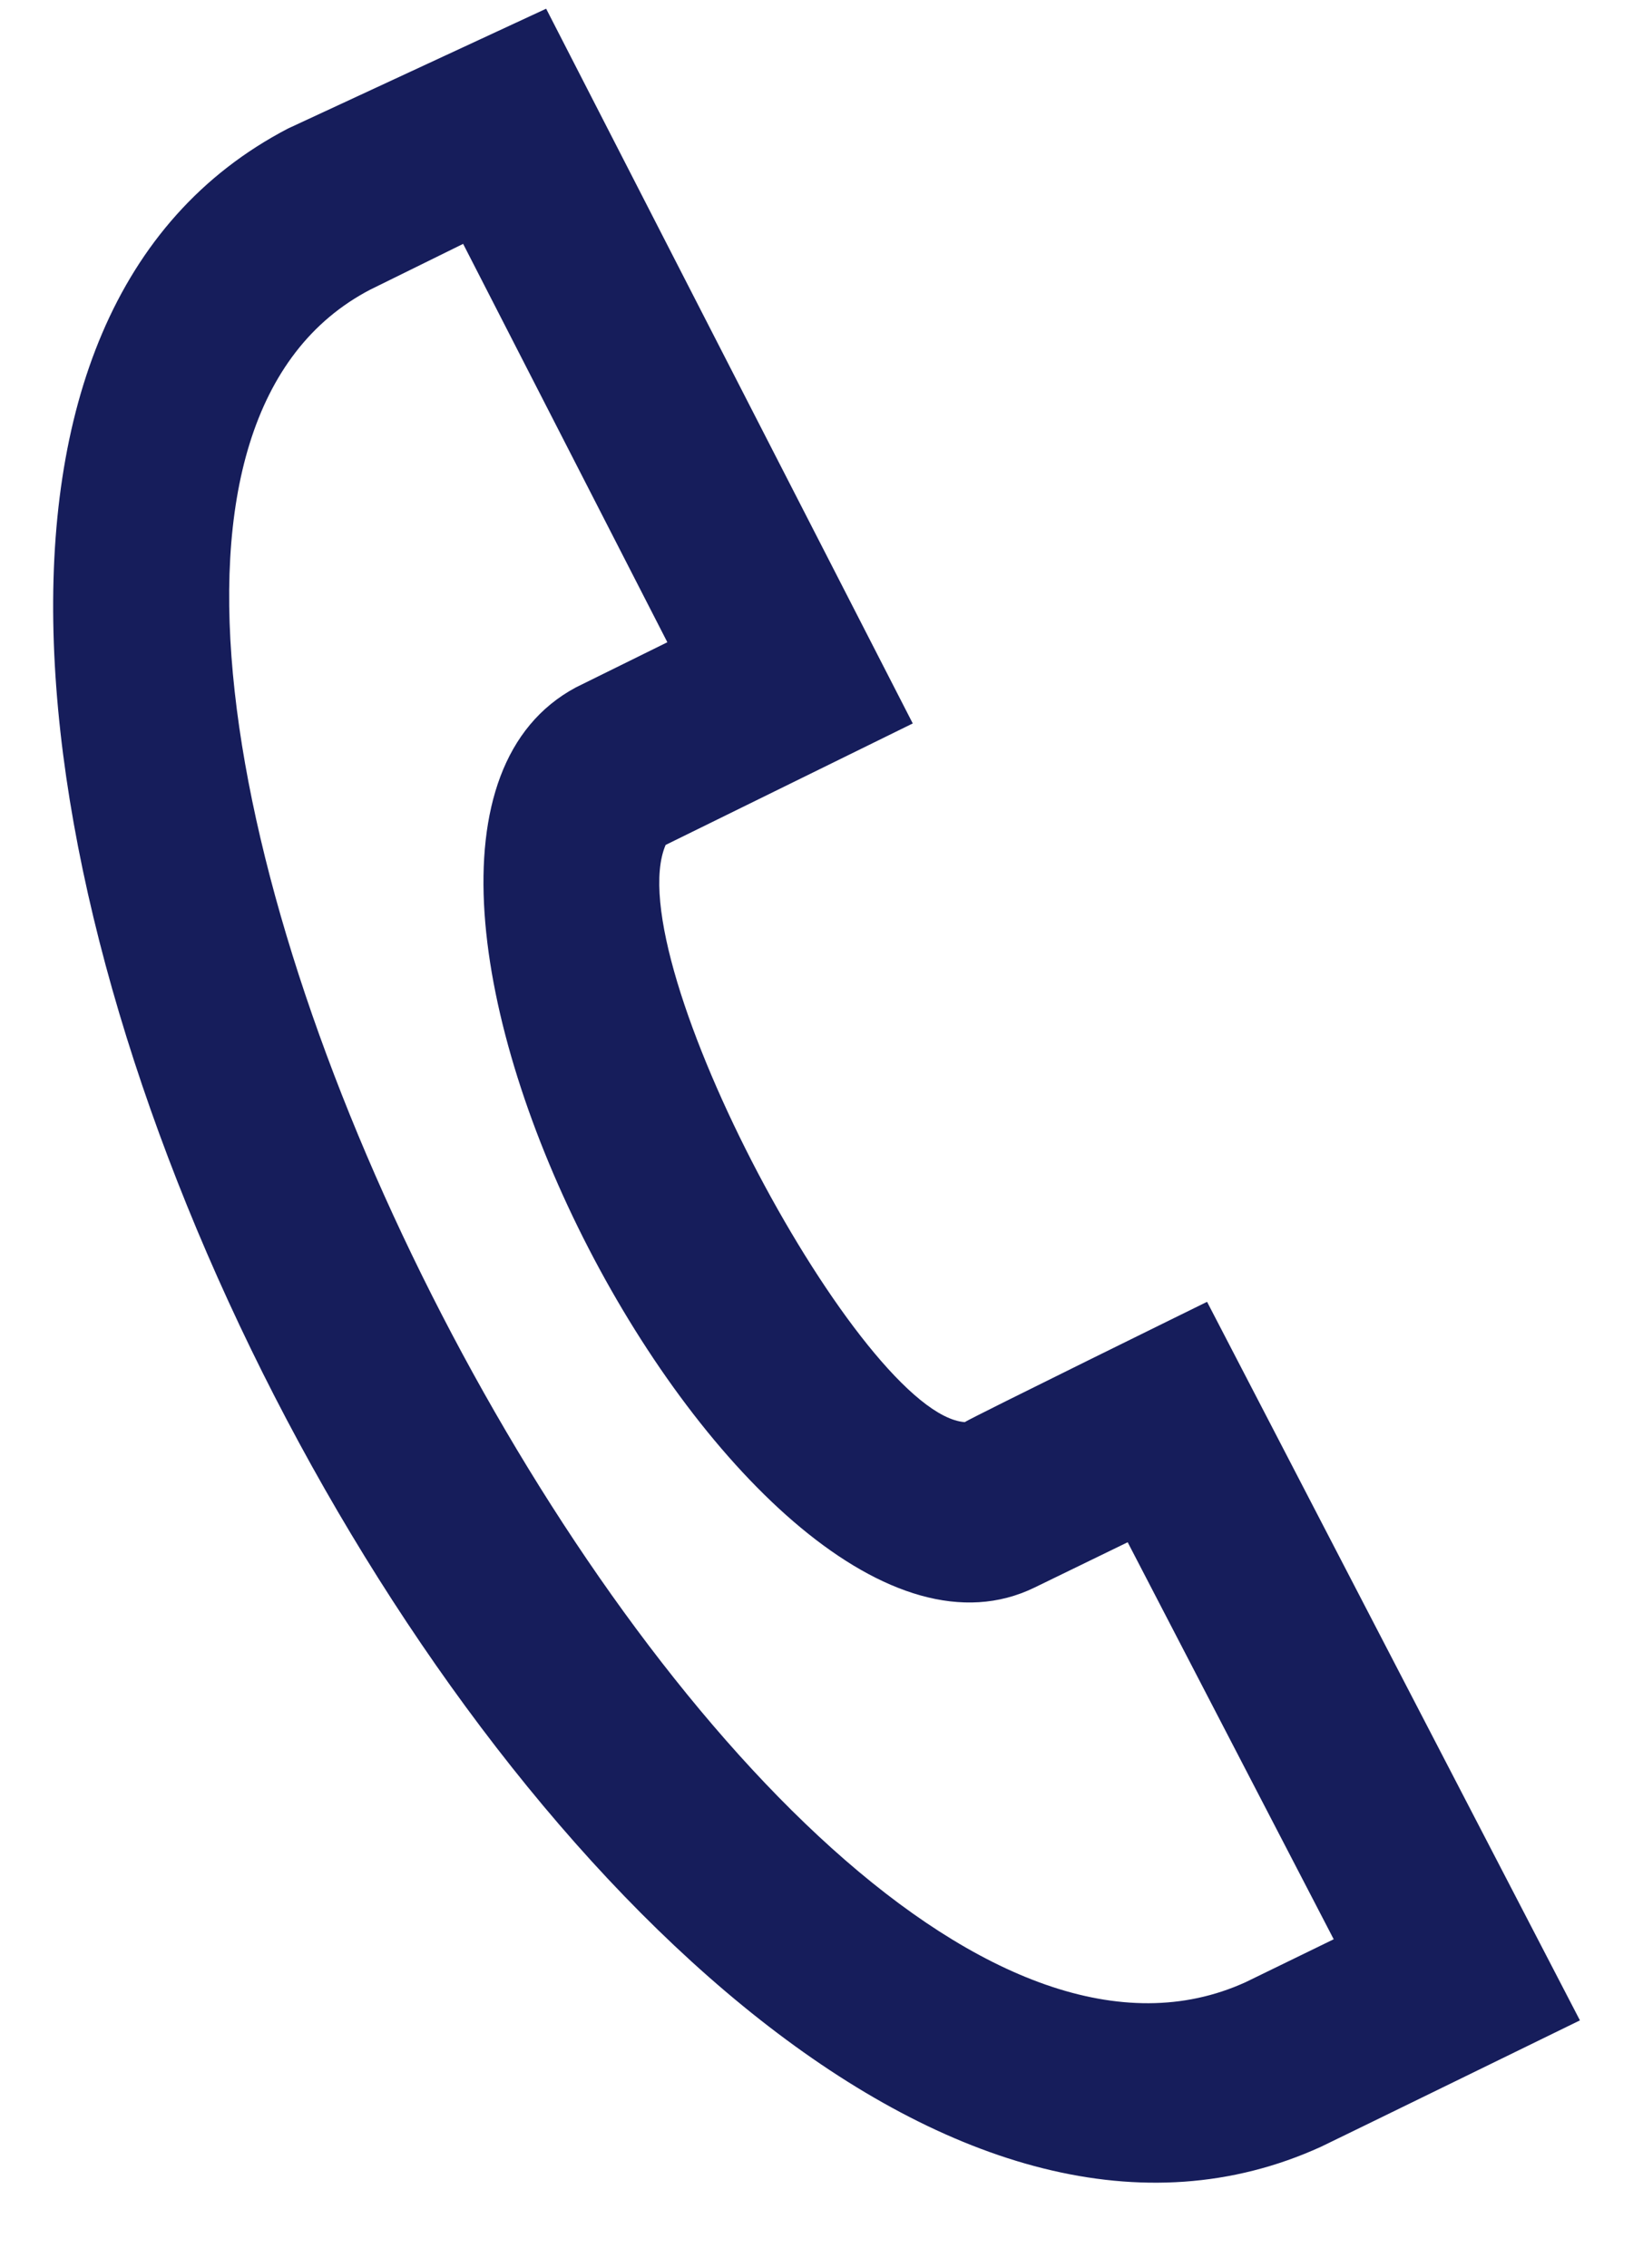
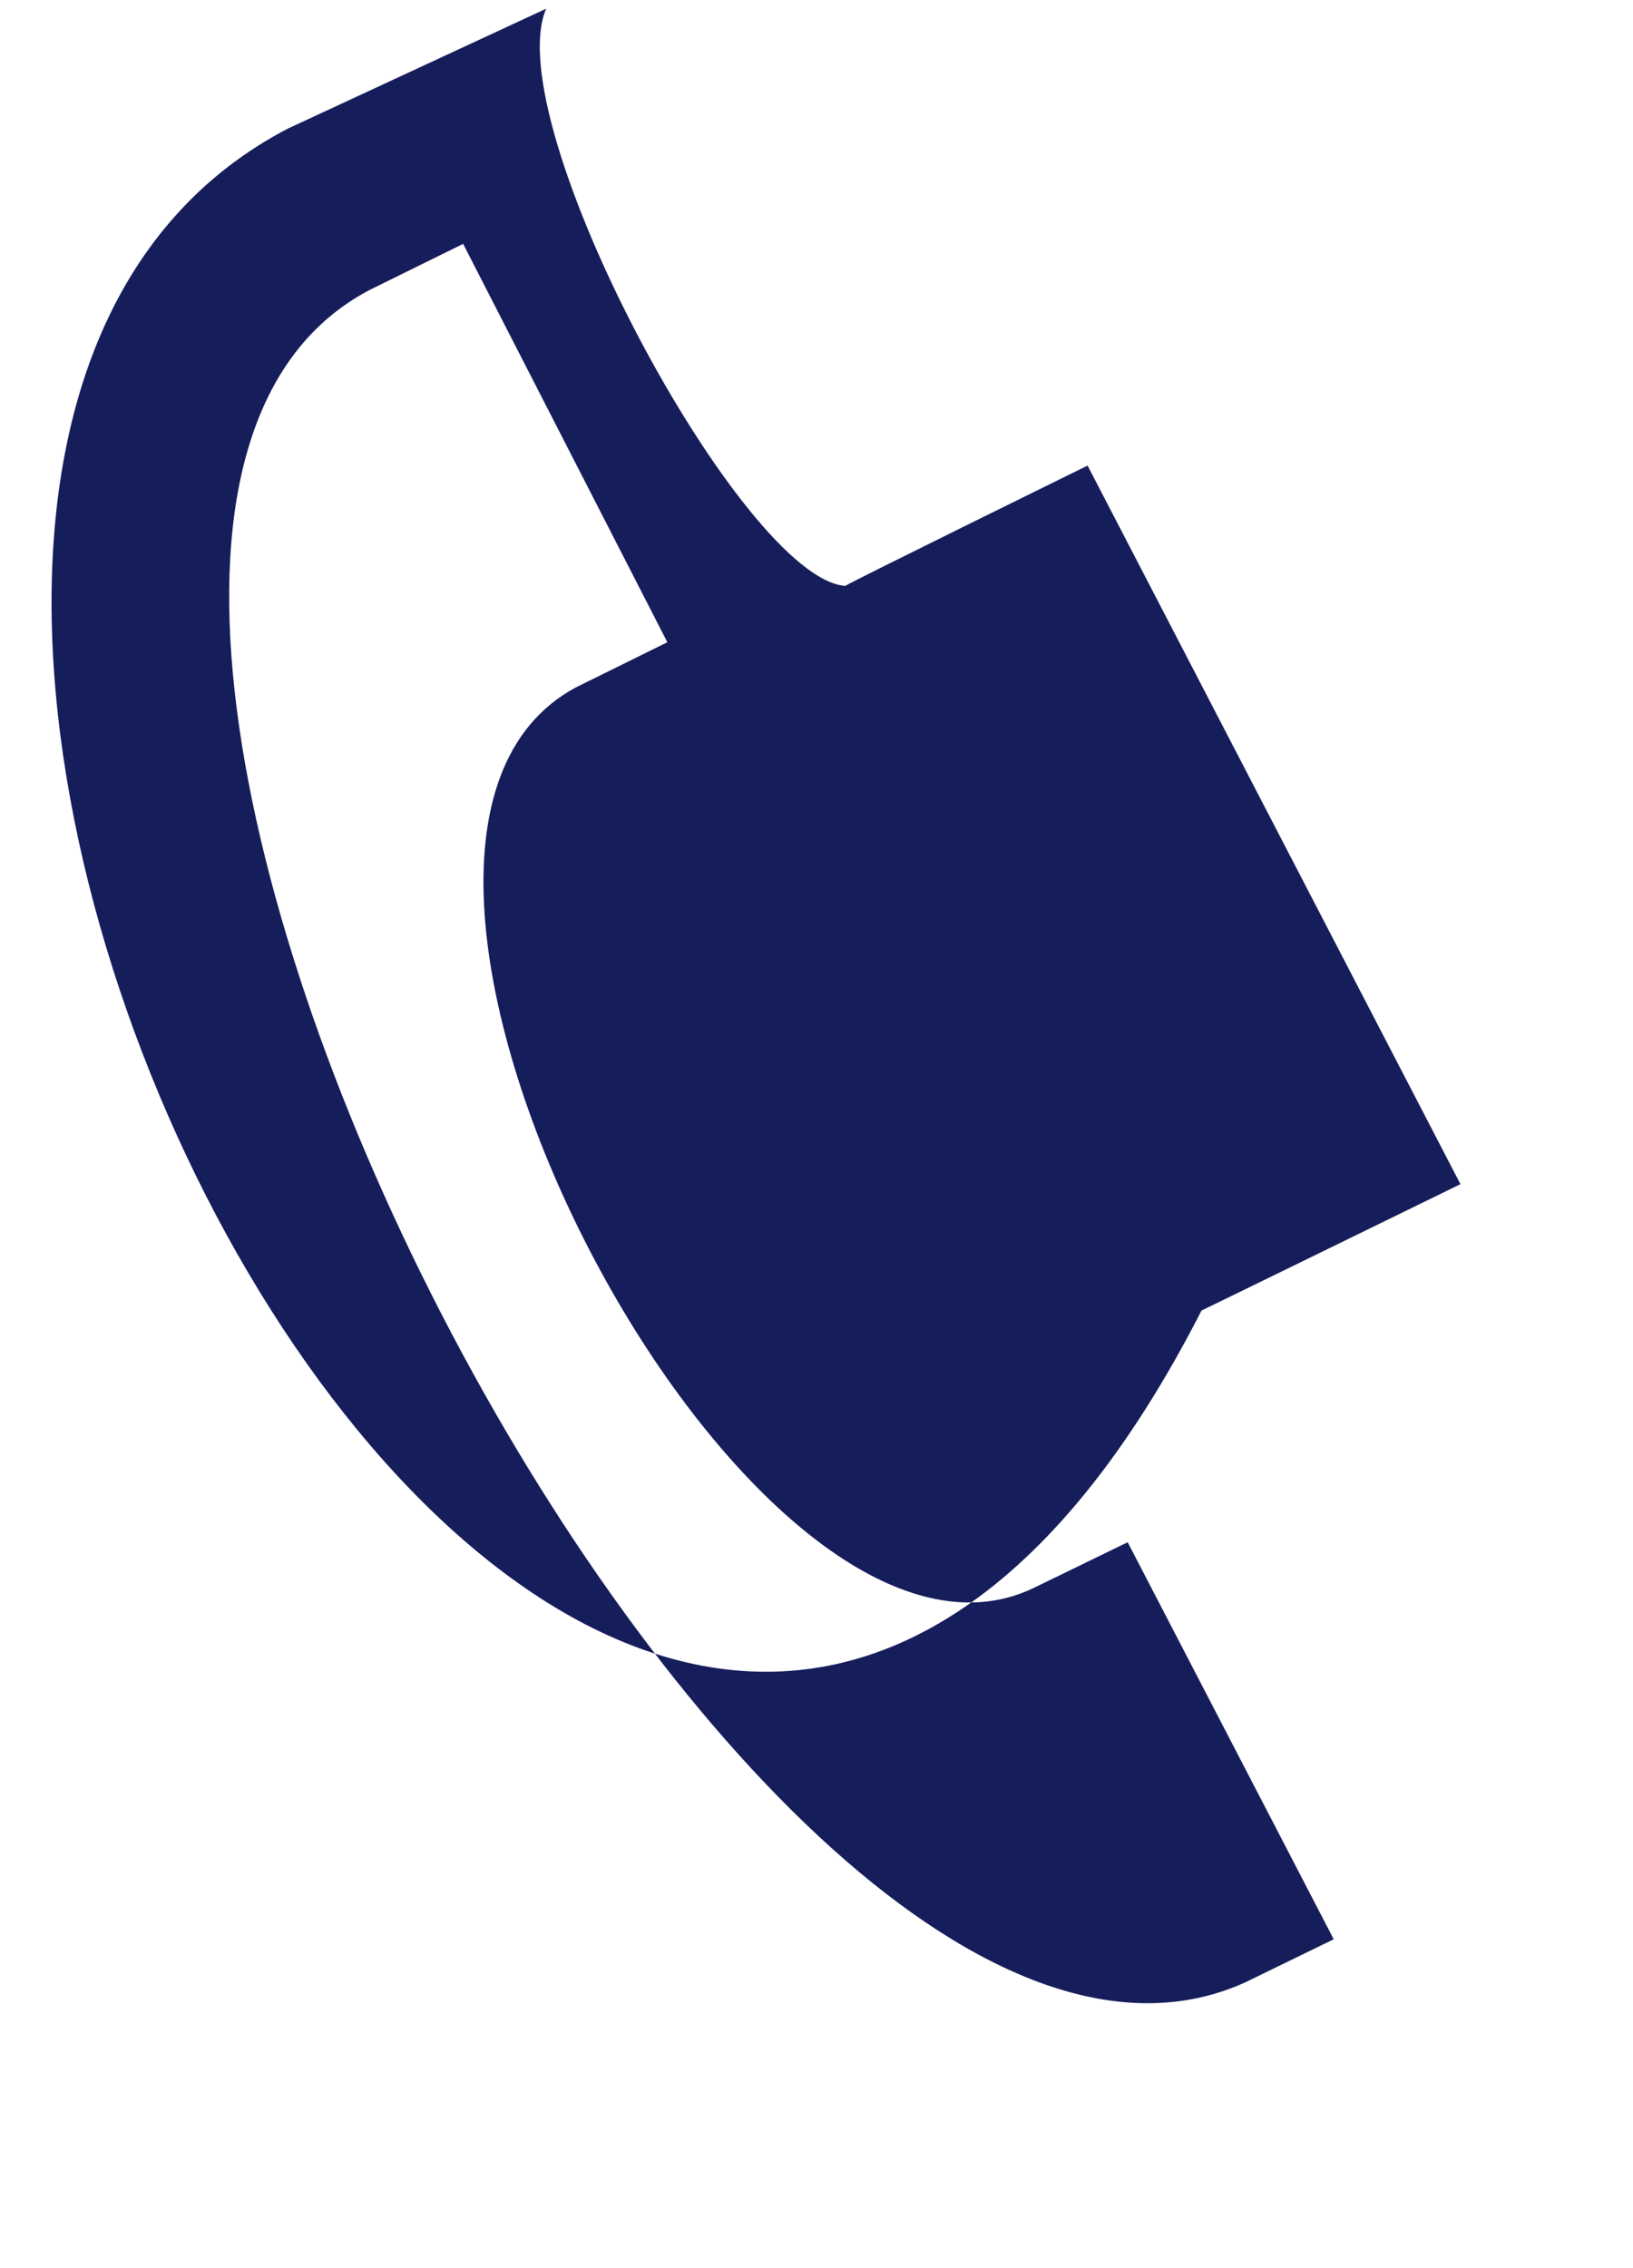
<svg xmlns="http://www.w3.org/2000/svg" width="18" height="25" viewBox="0 0 18 25" fill="none">
-   <path d="M3.176 1.416 6.02.096l4.041 7.878-2.724 1.339c-.538 1.257 2.159 6.279 3.297 6.362.09-.058 2.671-1.326 2.671-1.326l4.11 7.92s-2.764 1.351-2.854 1.393C6.699 27.247-4.542 5.433 3.176 1.416m1.929 1.272-1.023.504c-5.294 2.757 4.177 21.151 9.648 18.656l.971-.473-2.271-4.376-1.026.499c-3.163 1.544-8.262-8.206-5.055-9.922l1.007-.497z" fill="#161D5B" />
+   <path d="M3.176 1.416 6.02.096c-.538 1.257 2.159 6.279 3.297 6.362.09-.058 2.671-1.326 2.671-1.326l4.11 7.92s-2.764 1.351-2.854 1.393C6.699 27.247-4.542 5.433 3.176 1.416m1.929 1.272-1.023.504c-5.294 2.757 4.177 21.151 9.648 18.656l.971-.473-2.271-4.376-1.026.499c-3.163 1.544-8.262-8.206-5.055-9.922l1.007-.497z" fill="#161D5B" />
</svg>